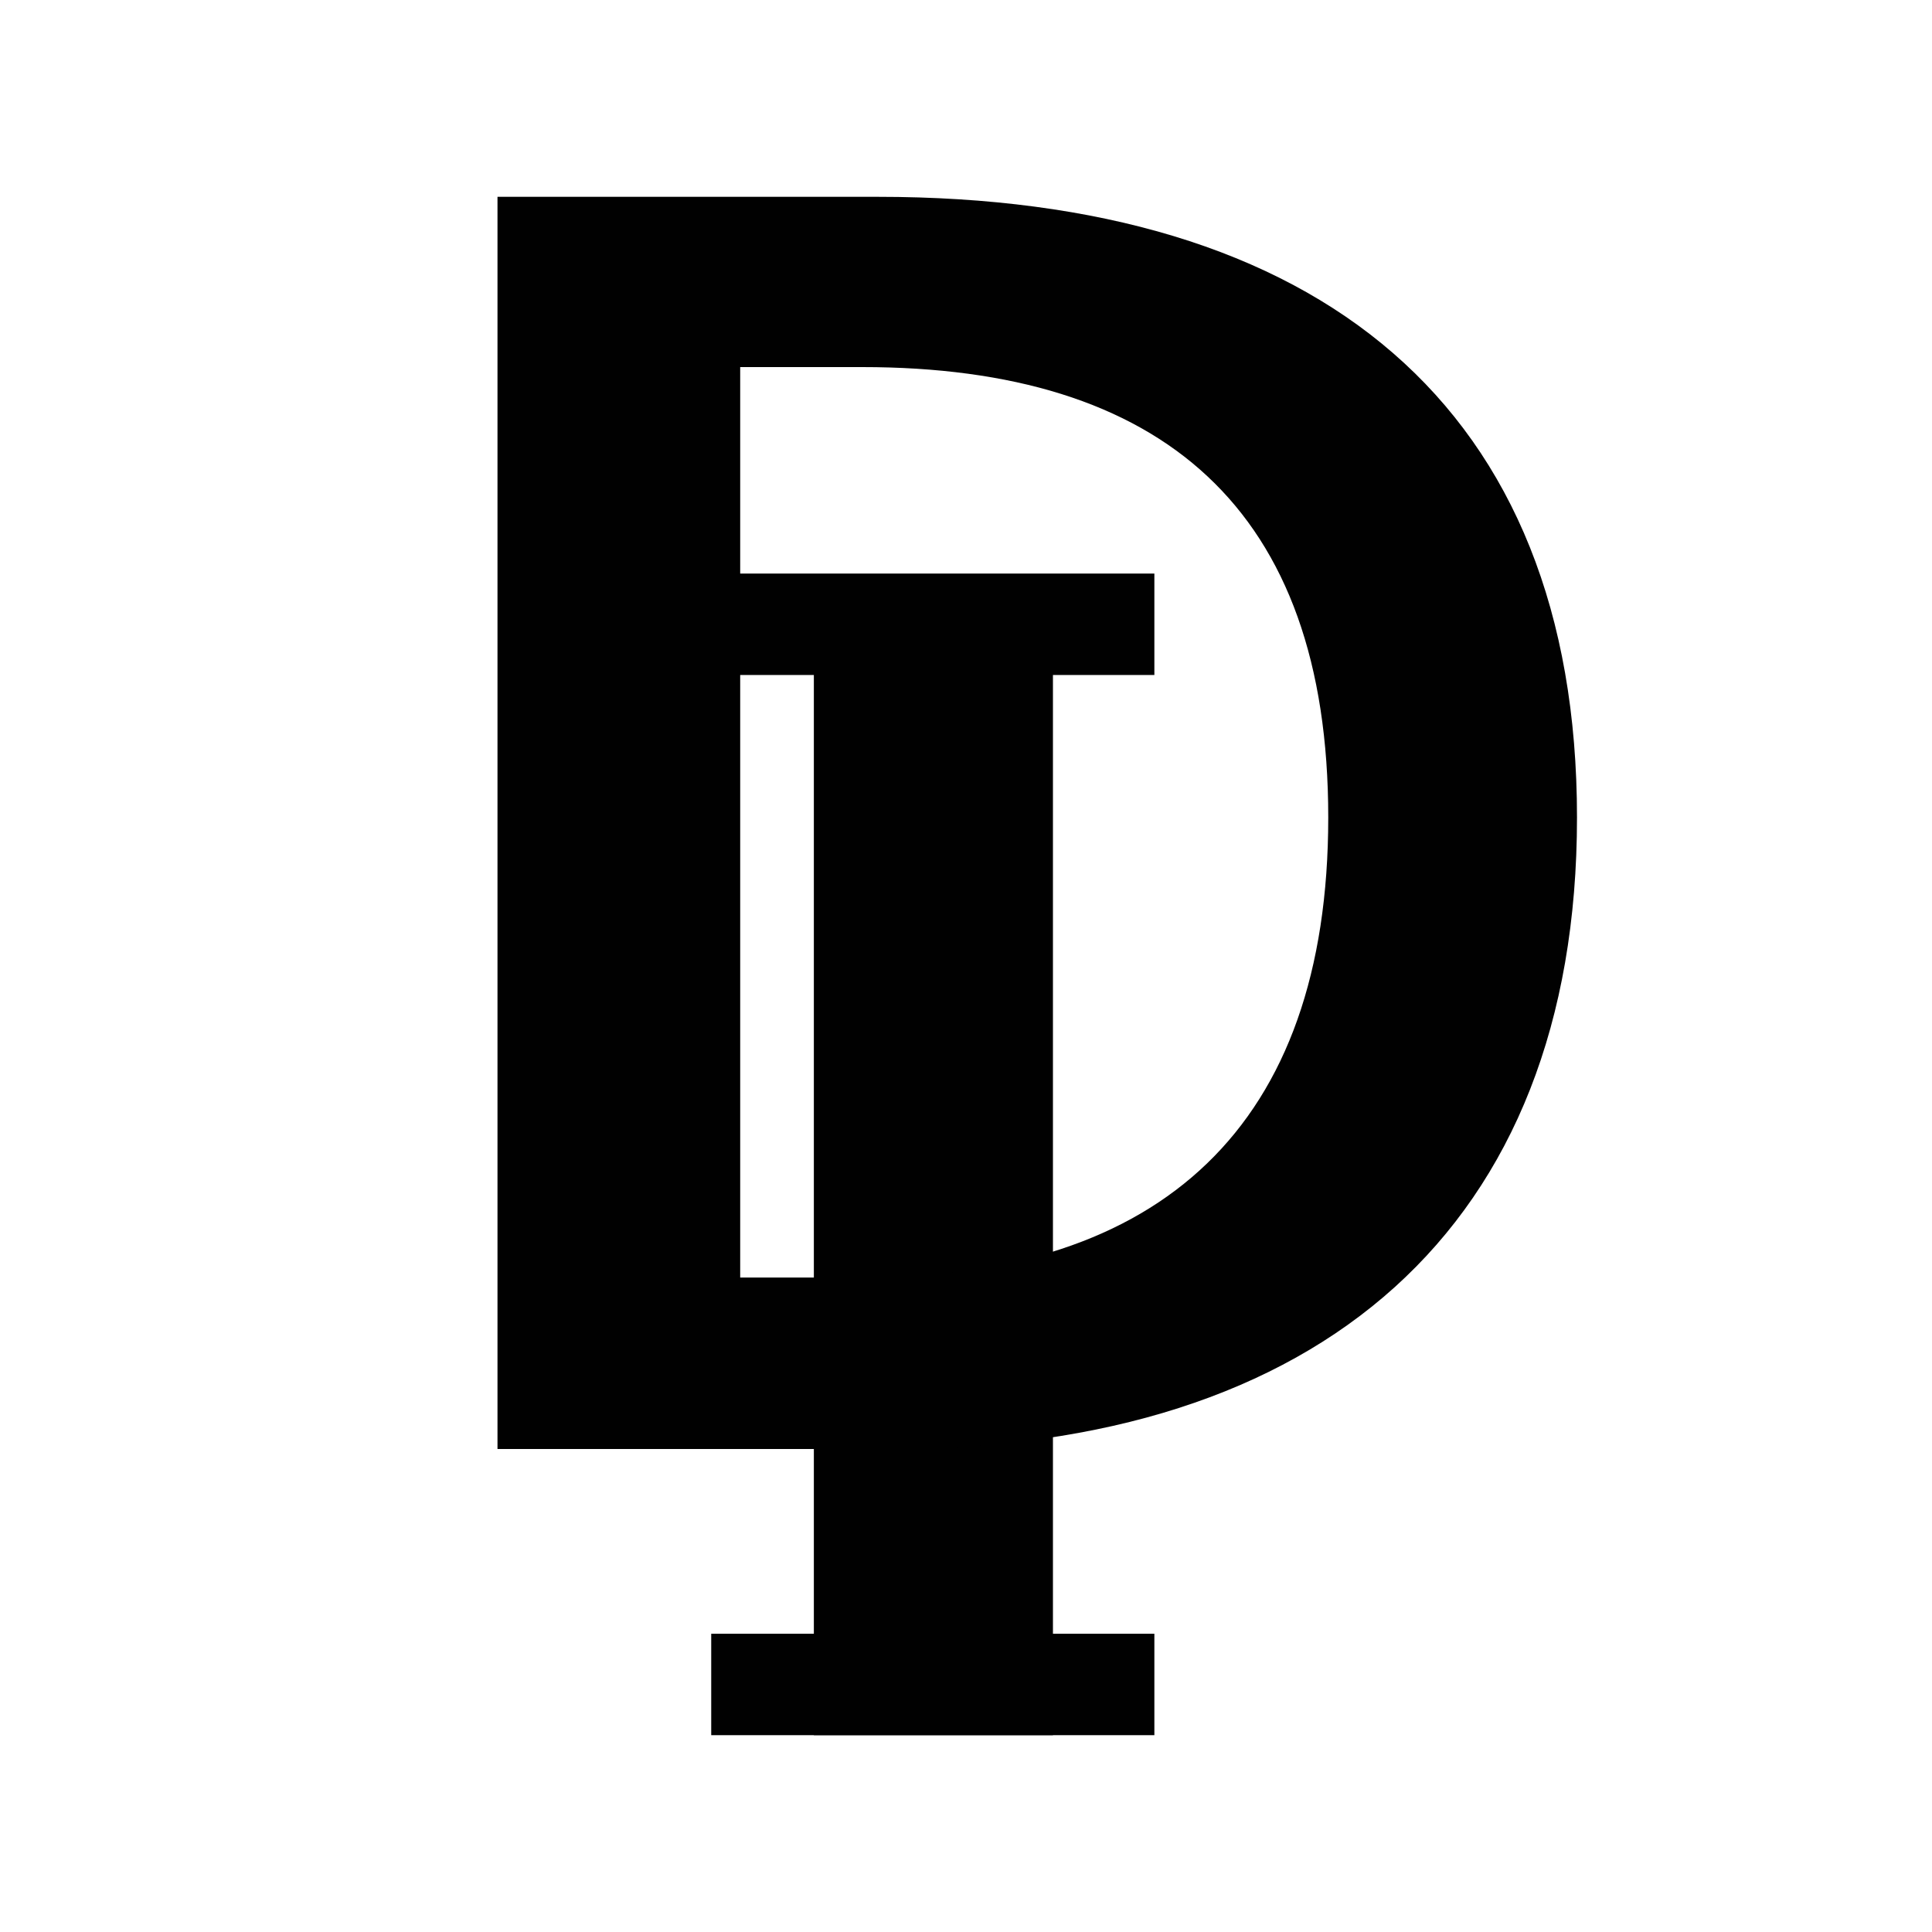
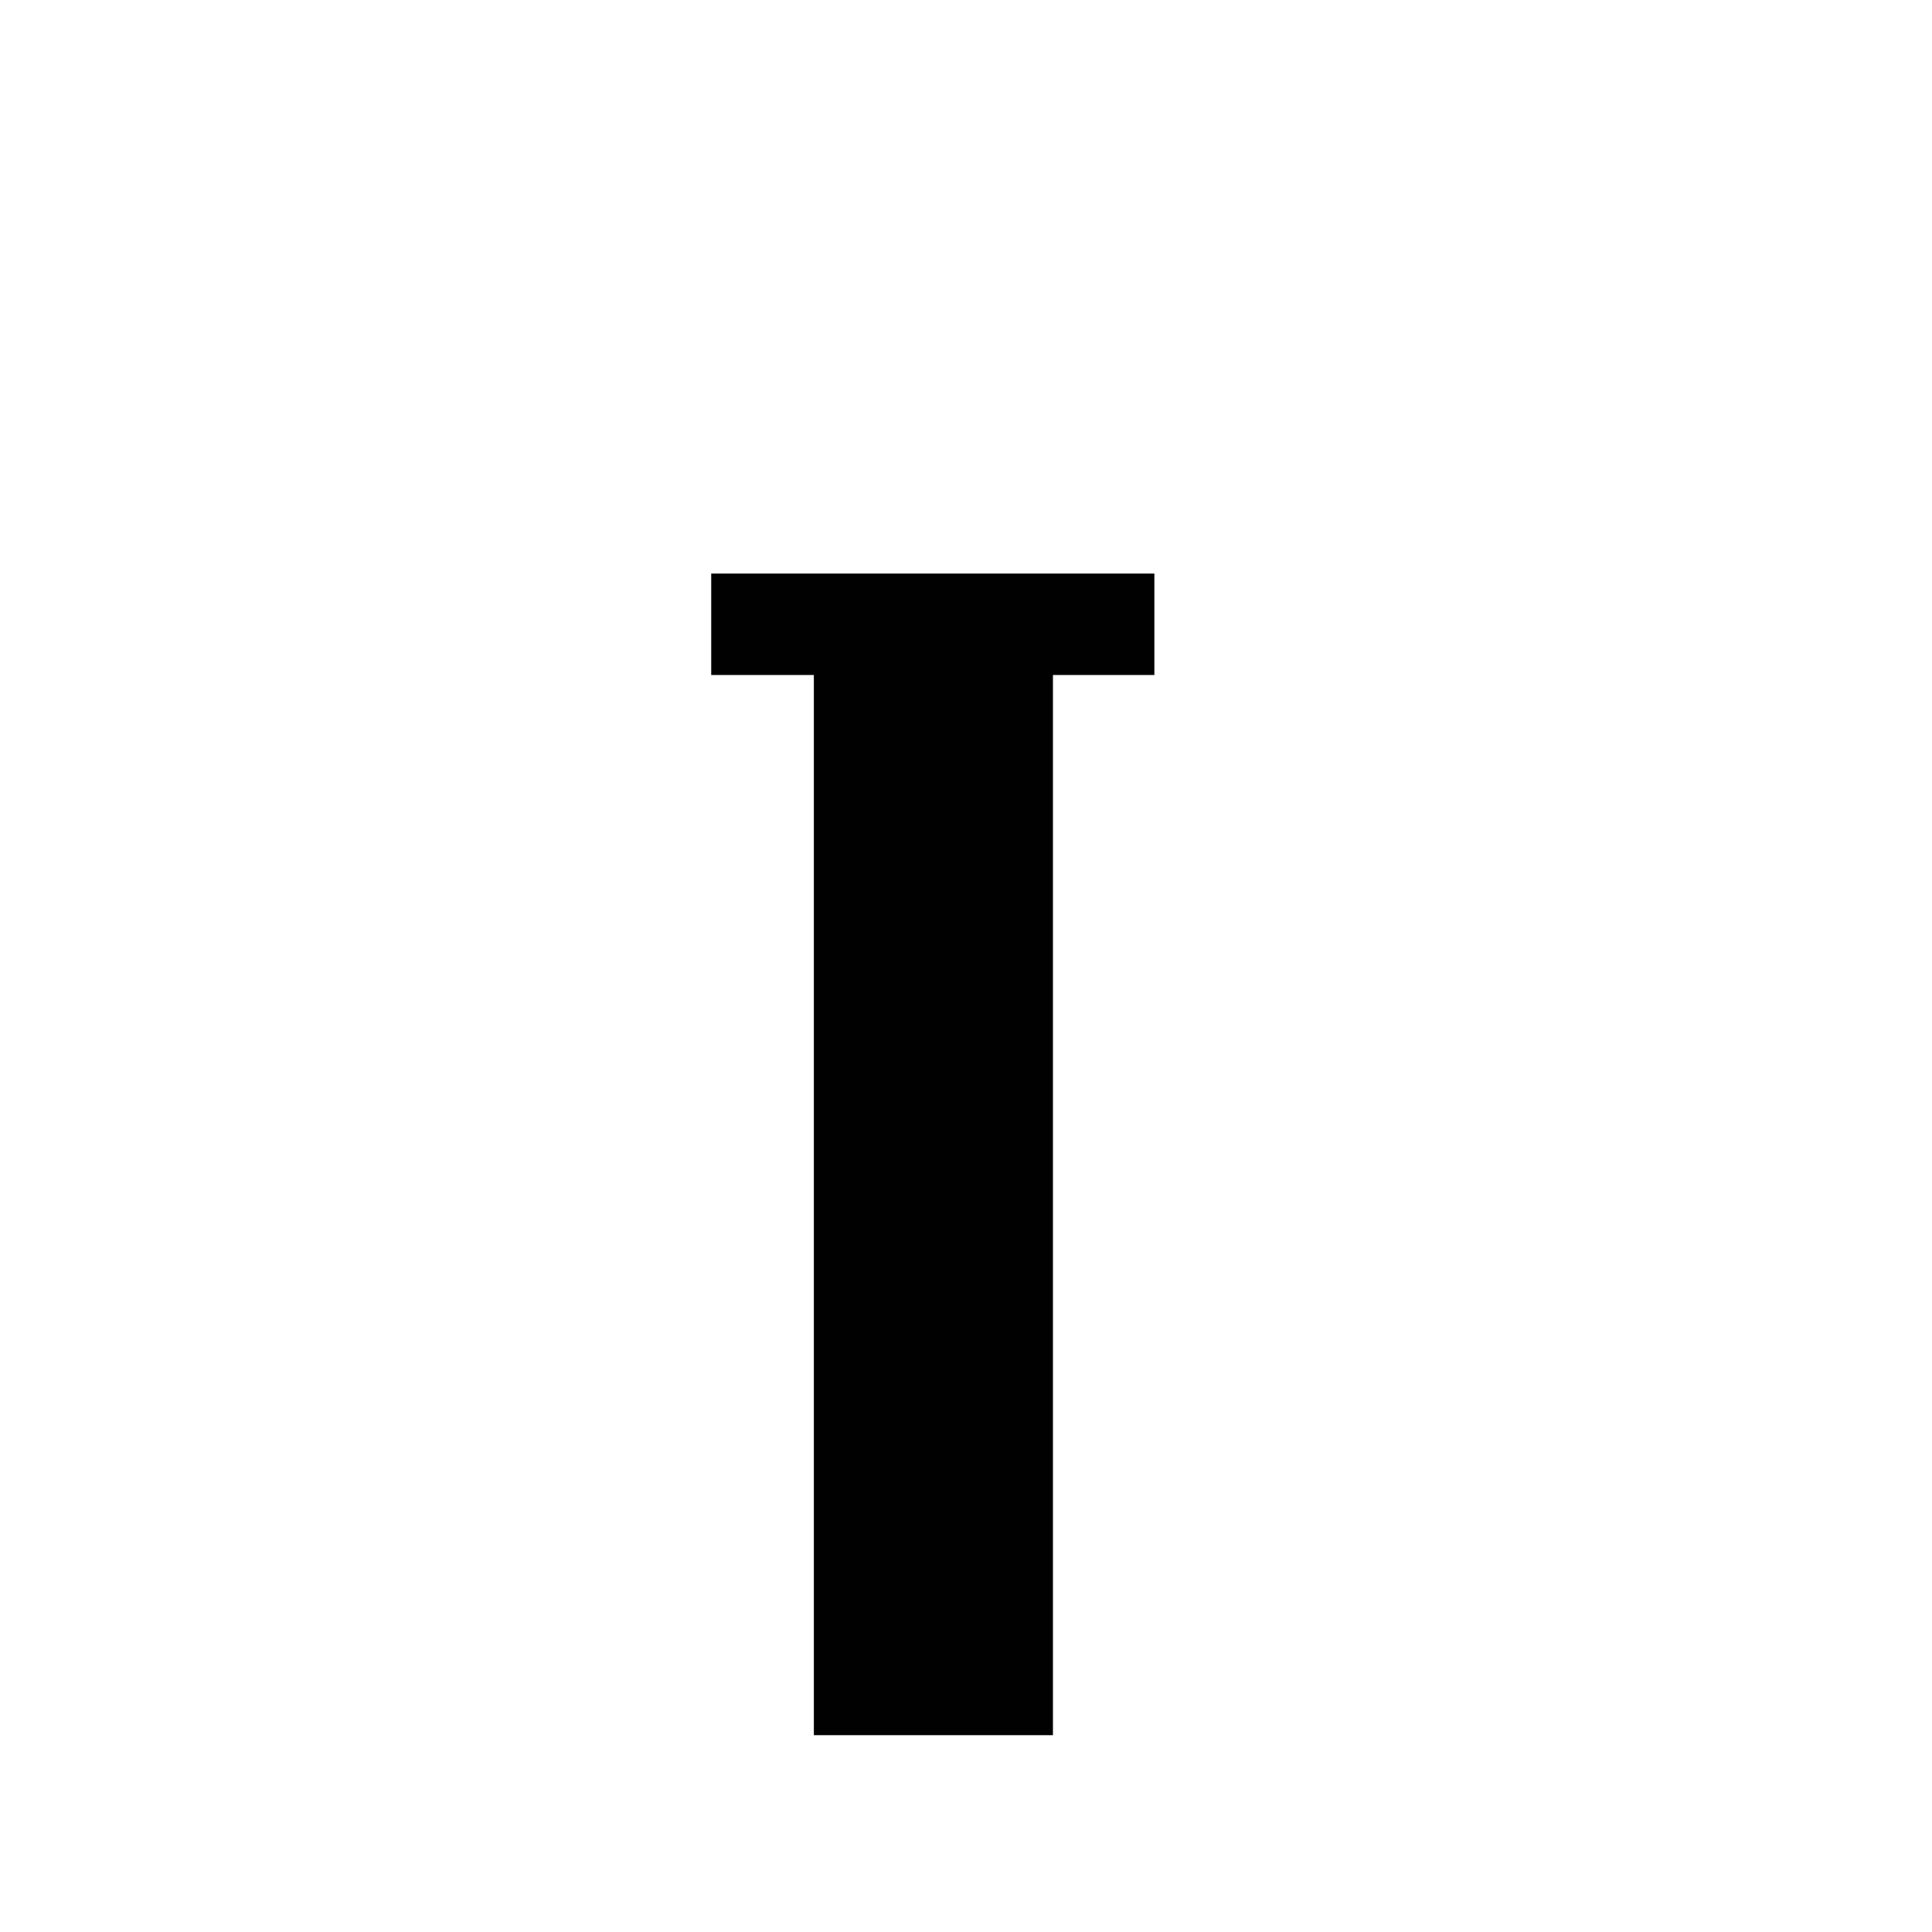
<svg xmlns="http://www.w3.org/2000/svg" viewBox="0 0 16 16" version="1.1" id="Laag_1">
  <defs>
    <style>
      .st0 {
        fill: #010101;
      }
    </style>
  </defs>
  <path d="M6.74,5.1h1.98v9.27h-1.98V5.1Z" class="st0" />
-   <path d="M4.12,1.63h3.15c3.66,0,5.79,1.74,5.79,5.14s-2.13,5.23-5.69,5.23h-3.25V1.63ZM7.14,10.58c2.47,0,3.86-1.25,3.86-3.81s-1.38-3.73-3.86-3.73h-1.01v7.54h1.01Z" class="st0" />
  <path d="M9.56,4.75v.84h-3.67v-.84h3.67Z" class="st0" />
-   <path d="M9.56,13.53v.84h-3.67v-.84h3.67Z" class="st0" />
</svg>